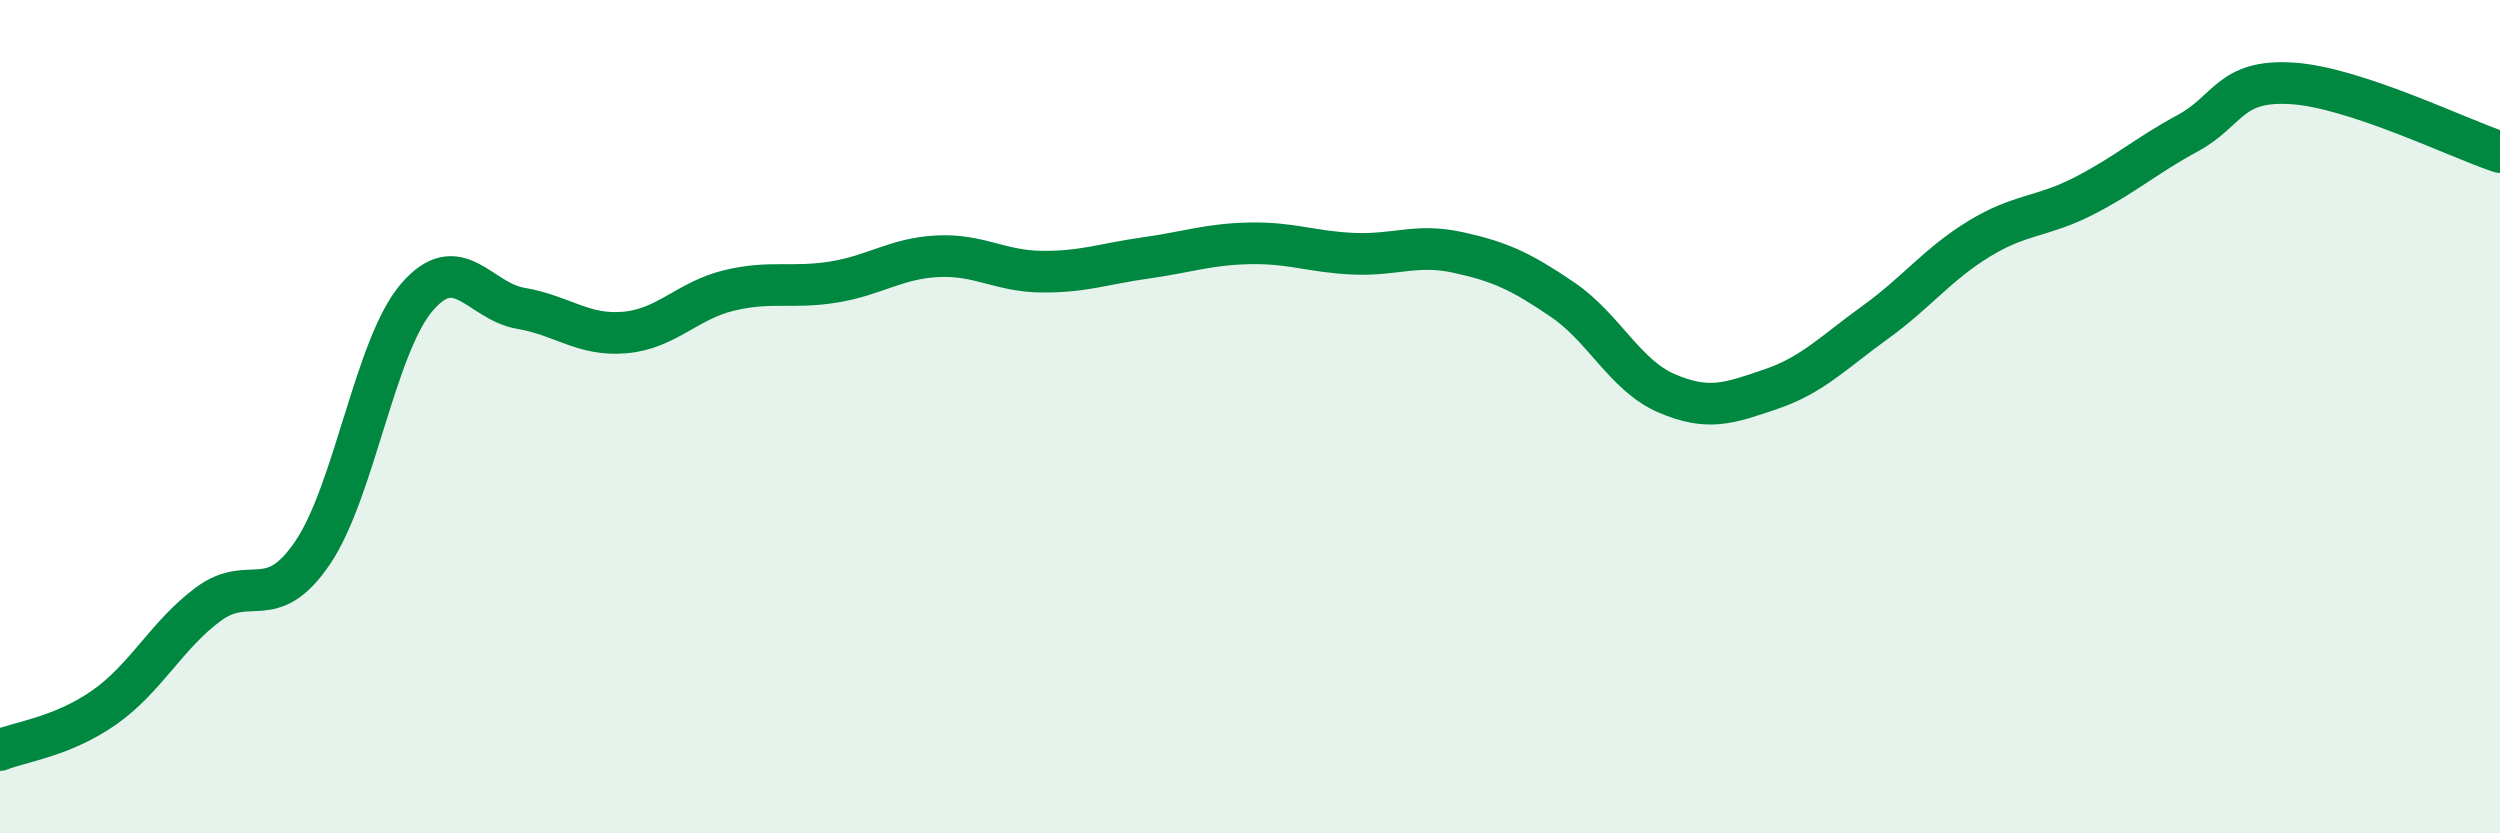
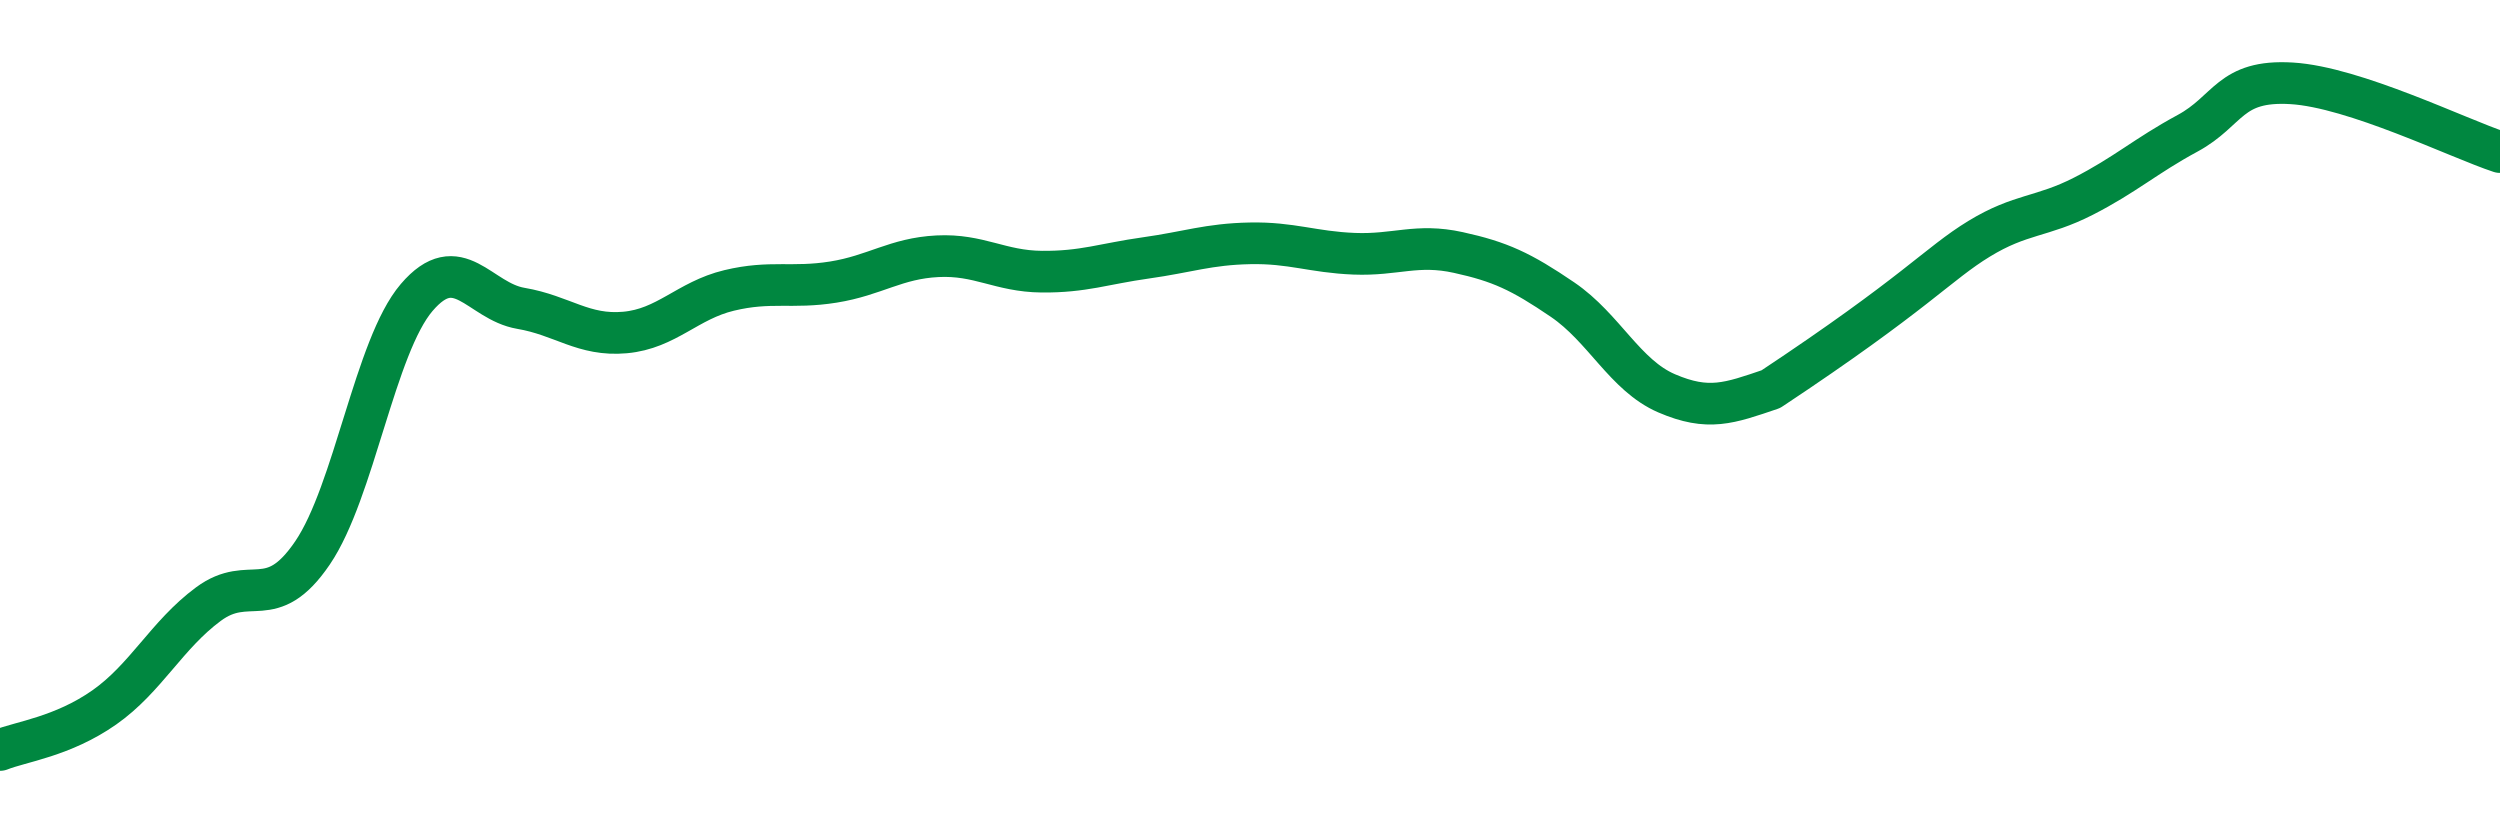
<svg xmlns="http://www.w3.org/2000/svg" width="60" height="20" viewBox="0 0 60 20">
-   <path d="M 0,18 C 0.5,17.8 1.5,17.68 2.5,16.98 C 3.5,16.28 4,15.24 5,14.5 C 6,13.76 6.5,14.74 7.5,13.27 C 8.5,11.8 9,8.31 10,7.14 C 11,5.97 11.5,7.23 12.5,7.4 C 13.5,7.57 14,8.07 15,7.98 C 16,7.89 16.5,7.21 17.5,6.97 C 18.5,6.73 19,6.93 20,6.77 C 21,6.61 21.5,6.2 22.5,6.15 C 23.5,6.1 24,6.51 25,6.52 C 26,6.53 26.5,6.33 27.5,6.19 C 28.5,6.05 29,5.86 30,5.84 C 31,5.82 31.5,6.05 32.5,6.09 C 33.5,6.13 34,5.84 35,6.06 C 36,6.28 36.5,6.51 37.5,7.19 C 38.5,7.87 39,9.01 40,9.44 C 41,9.87 41.5,9.68 42.5,9.34 C 43.5,9 44,8.46 45,7.74 C 46,7.02 46.5,6.34 47.5,5.73 C 48.5,5.12 49,5.22 50,4.71 C 51,4.2 51.5,3.74 52.5,3.2 C 53.5,2.66 53.5,1.91 55,2 C 56.5,2.09 59,3.32 60,3.65L60 20L0 20Z" fill="#008740" opacity="0.1" stroke-linecap="round" stroke-linejoin="round" />
-   <path d="M 0,18 C 0.5,17.8 1.5,17.68 2.5,16.98 C 3.5,16.28 4,15.24 5,14.5 C 6,13.76 6.5,14.74 7.5,13.27 C 8.5,11.8 9,8.31 10,7.14 C 11,5.97 11.5,7.23 12.5,7.4 C 13.5,7.57 14,8.07 15,7.98 C 16,7.89 16.5,7.21 17.5,6.97 C 18.5,6.73 19,6.93 20,6.77 C 21,6.61 21.5,6.2 22.5,6.15 C 23.5,6.1 24,6.51 25,6.52 C 26,6.53 26.5,6.33 27.5,6.19 C 28.5,6.05 29,5.86 30,5.84 C 31,5.82 31.5,6.05 32.5,6.09 C 33.5,6.13 34,5.84 35,6.06 C 36,6.28 36.5,6.51 37.5,7.19 C 38.5,7.87 39,9.01 40,9.44 C 41,9.87 41.5,9.68 42.5,9.34 C 43.5,9 44,8.46 45,7.74 C 46,7.02 46.5,6.34 47.5,5.73 C 48.5,5.12 49,5.22 50,4.71 C 51,4.2 51.5,3.74 52.5,3.2 C 53.5,2.66 53.5,1.91 55,2 C 56.5,2.09 59,3.32 60,3.65" stroke="#008740" stroke-width="1" fill="none" stroke-linecap="round" stroke-linejoin="round" />
+   <path d="M 0,18 C 0.5,17.8 1.5,17.68 2.5,16.98 C 3.5,16.28 4,15.24 5,14.5 C 6,13.76 6.5,14.74 7.5,13.27 C 8.5,11.8 9,8.31 10,7.14 C 11,5.97 11.5,7.23 12.5,7.4 C 13.5,7.57 14,8.07 15,7.98 C 16,7.89 16.5,7.21 17.5,6.97 C 18.5,6.73 19,6.93 20,6.77 C 21,6.61 21.5,6.2 22.5,6.15 C 23.5,6.1 24,6.51 25,6.52 C 26,6.53 26.5,6.33 27.5,6.19 C 28.5,6.05 29,5.86 30,5.84 C 31,5.82 31.5,6.05 32.5,6.09 C 33.5,6.13 34,5.84 35,6.06 C 36,6.28 36.5,6.51 37.5,7.19 C 38.5,7.87 39,9.01 40,9.44 C 41,9.87 41.5,9.68 42.5,9.34 C 46,7.02 46.5,6.34 47.5,5.73 C 48.5,5.12 49,5.22 50,4.71 C 51,4.2 51.5,3.74 52.5,3.2 C 53.5,2.66 53.5,1.91 55,2 C 56.5,2.09 59,3.32 60,3.65" stroke="#008740" stroke-width="1" fill="none" stroke-linecap="round" stroke-linejoin="round" />
</svg>